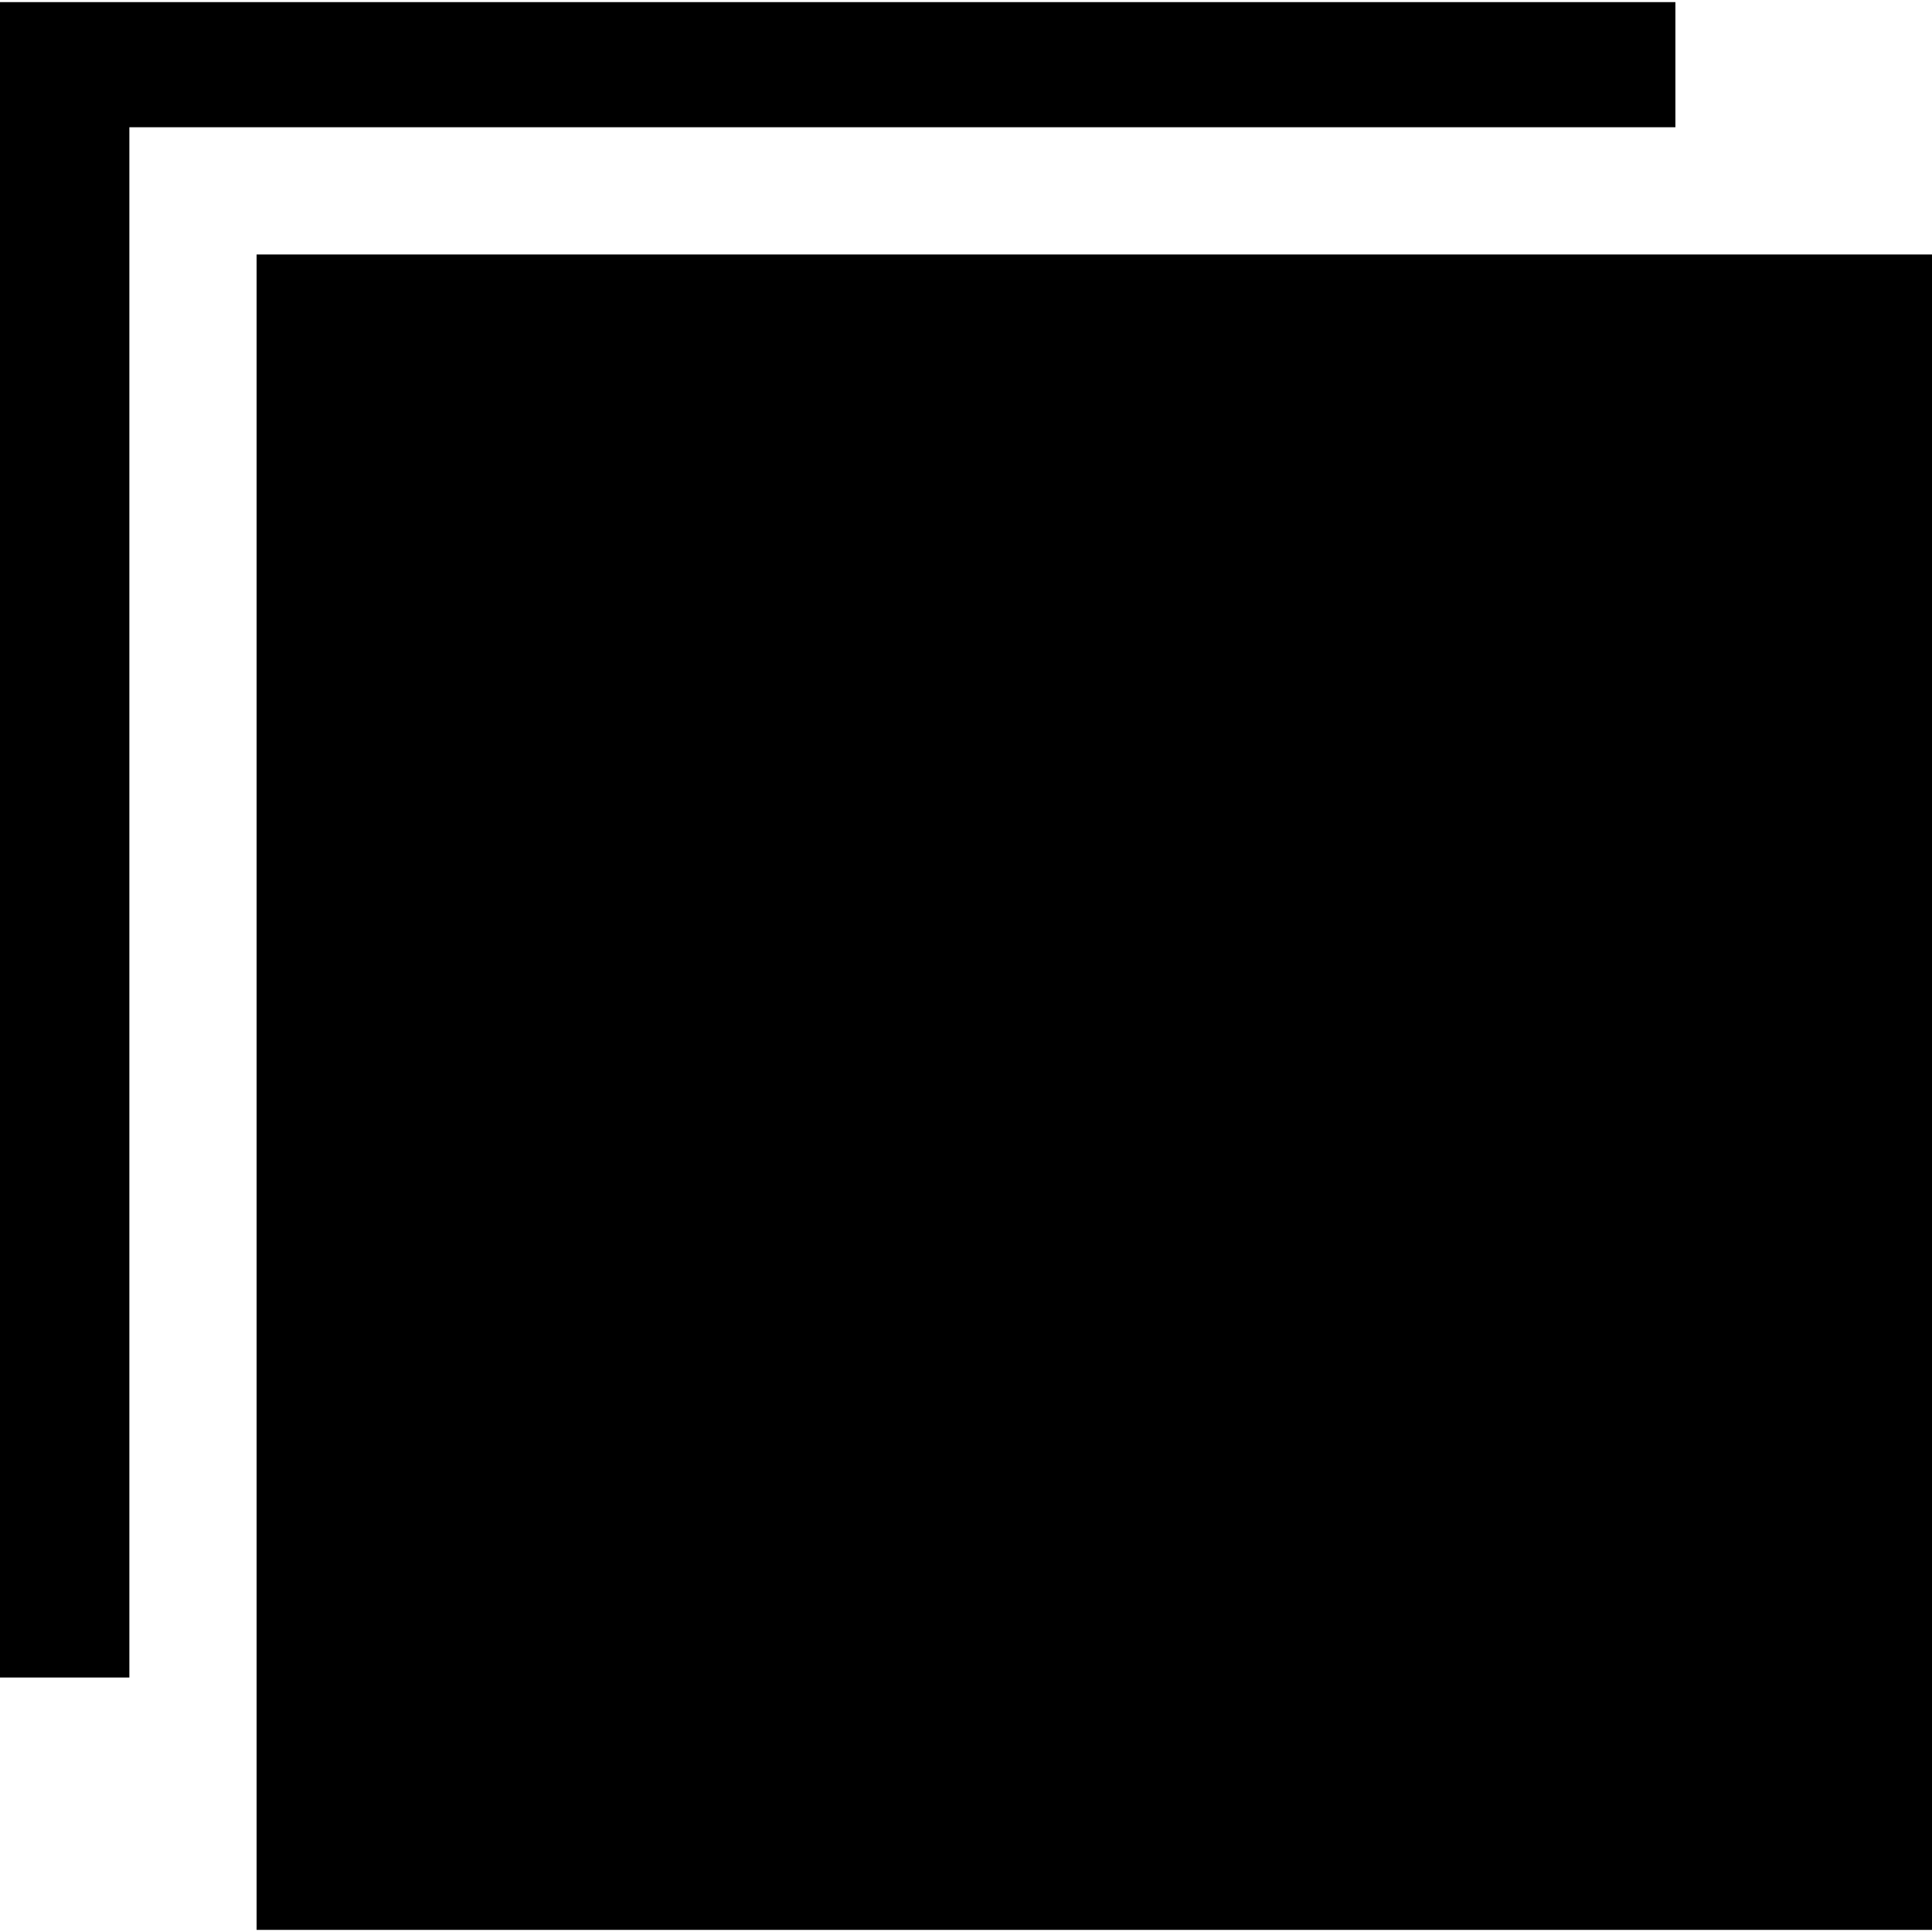
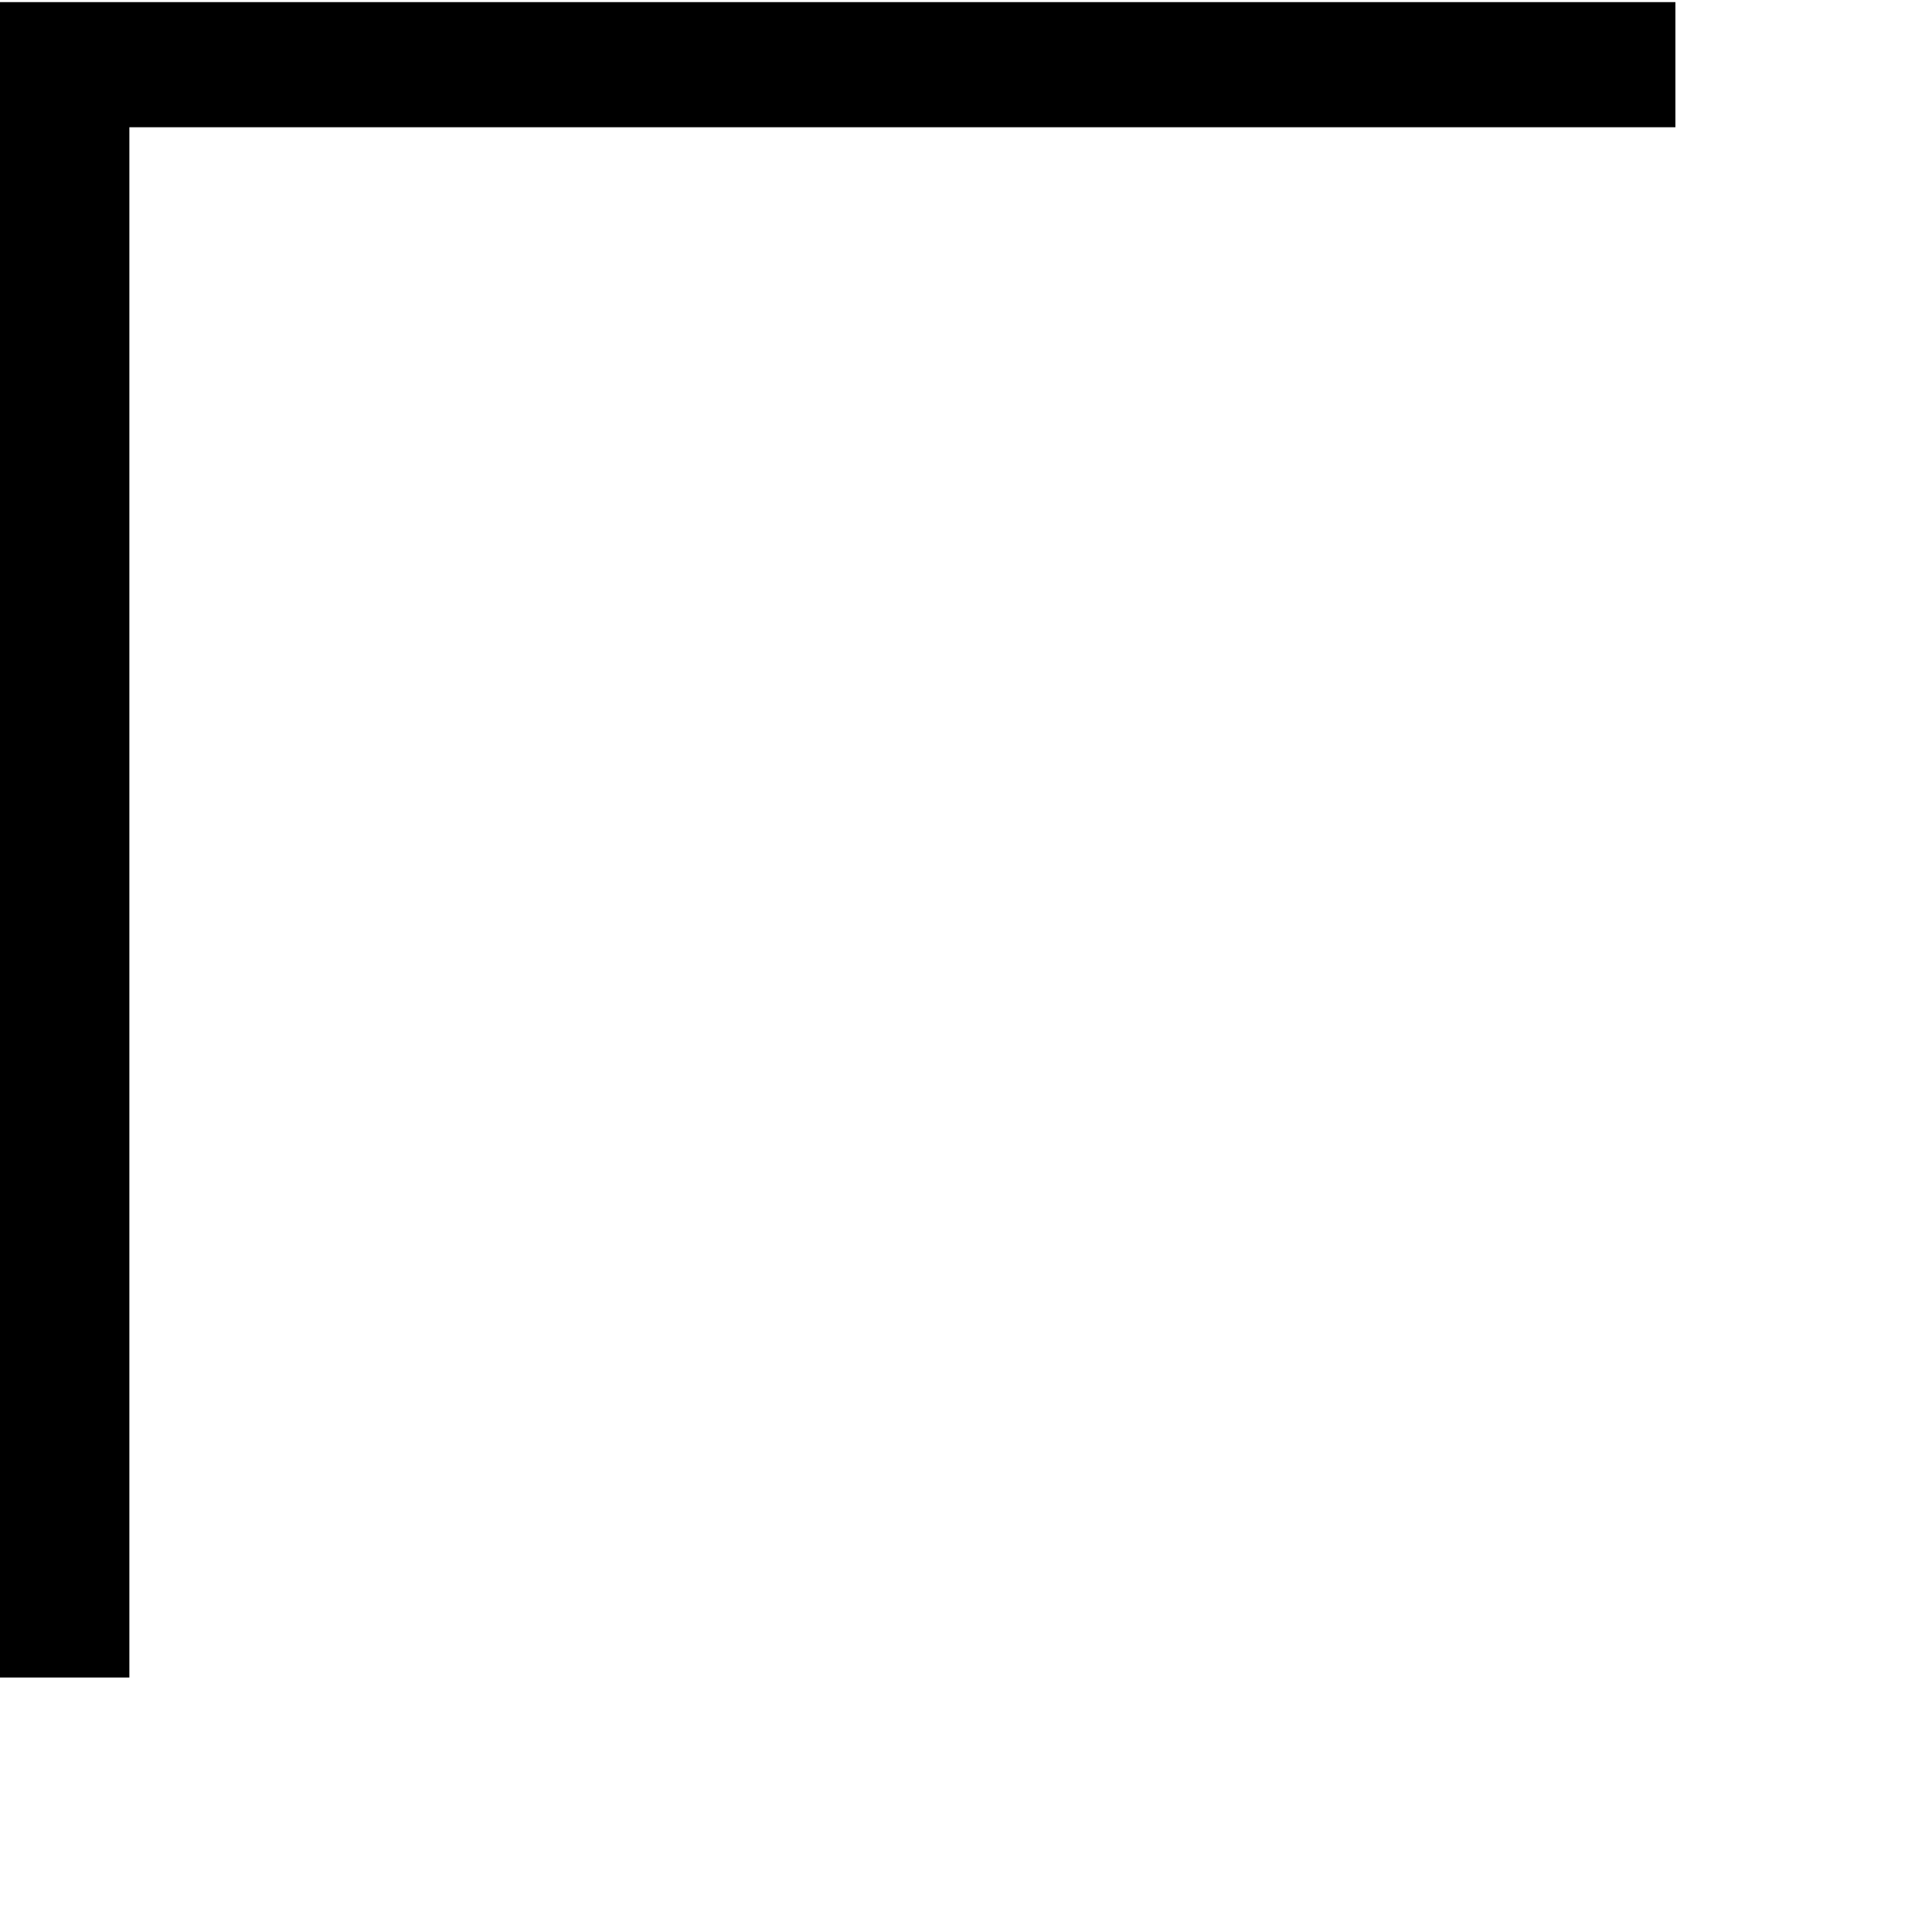
<svg xmlns="http://www.w3.org/2000/svg" fill="#000000" version="1.1" id="Layer_1" viewBox="0 0 455.5 455.5" xml:space="preserve">
  <g>
-     <rect x="60.5" y="60" width="395" height="395" />
    <polygon points="395,0.5 0,0.5 0,395.5 30.5,395.5 30.5,30 395,30  " />
  </g>
</svg>